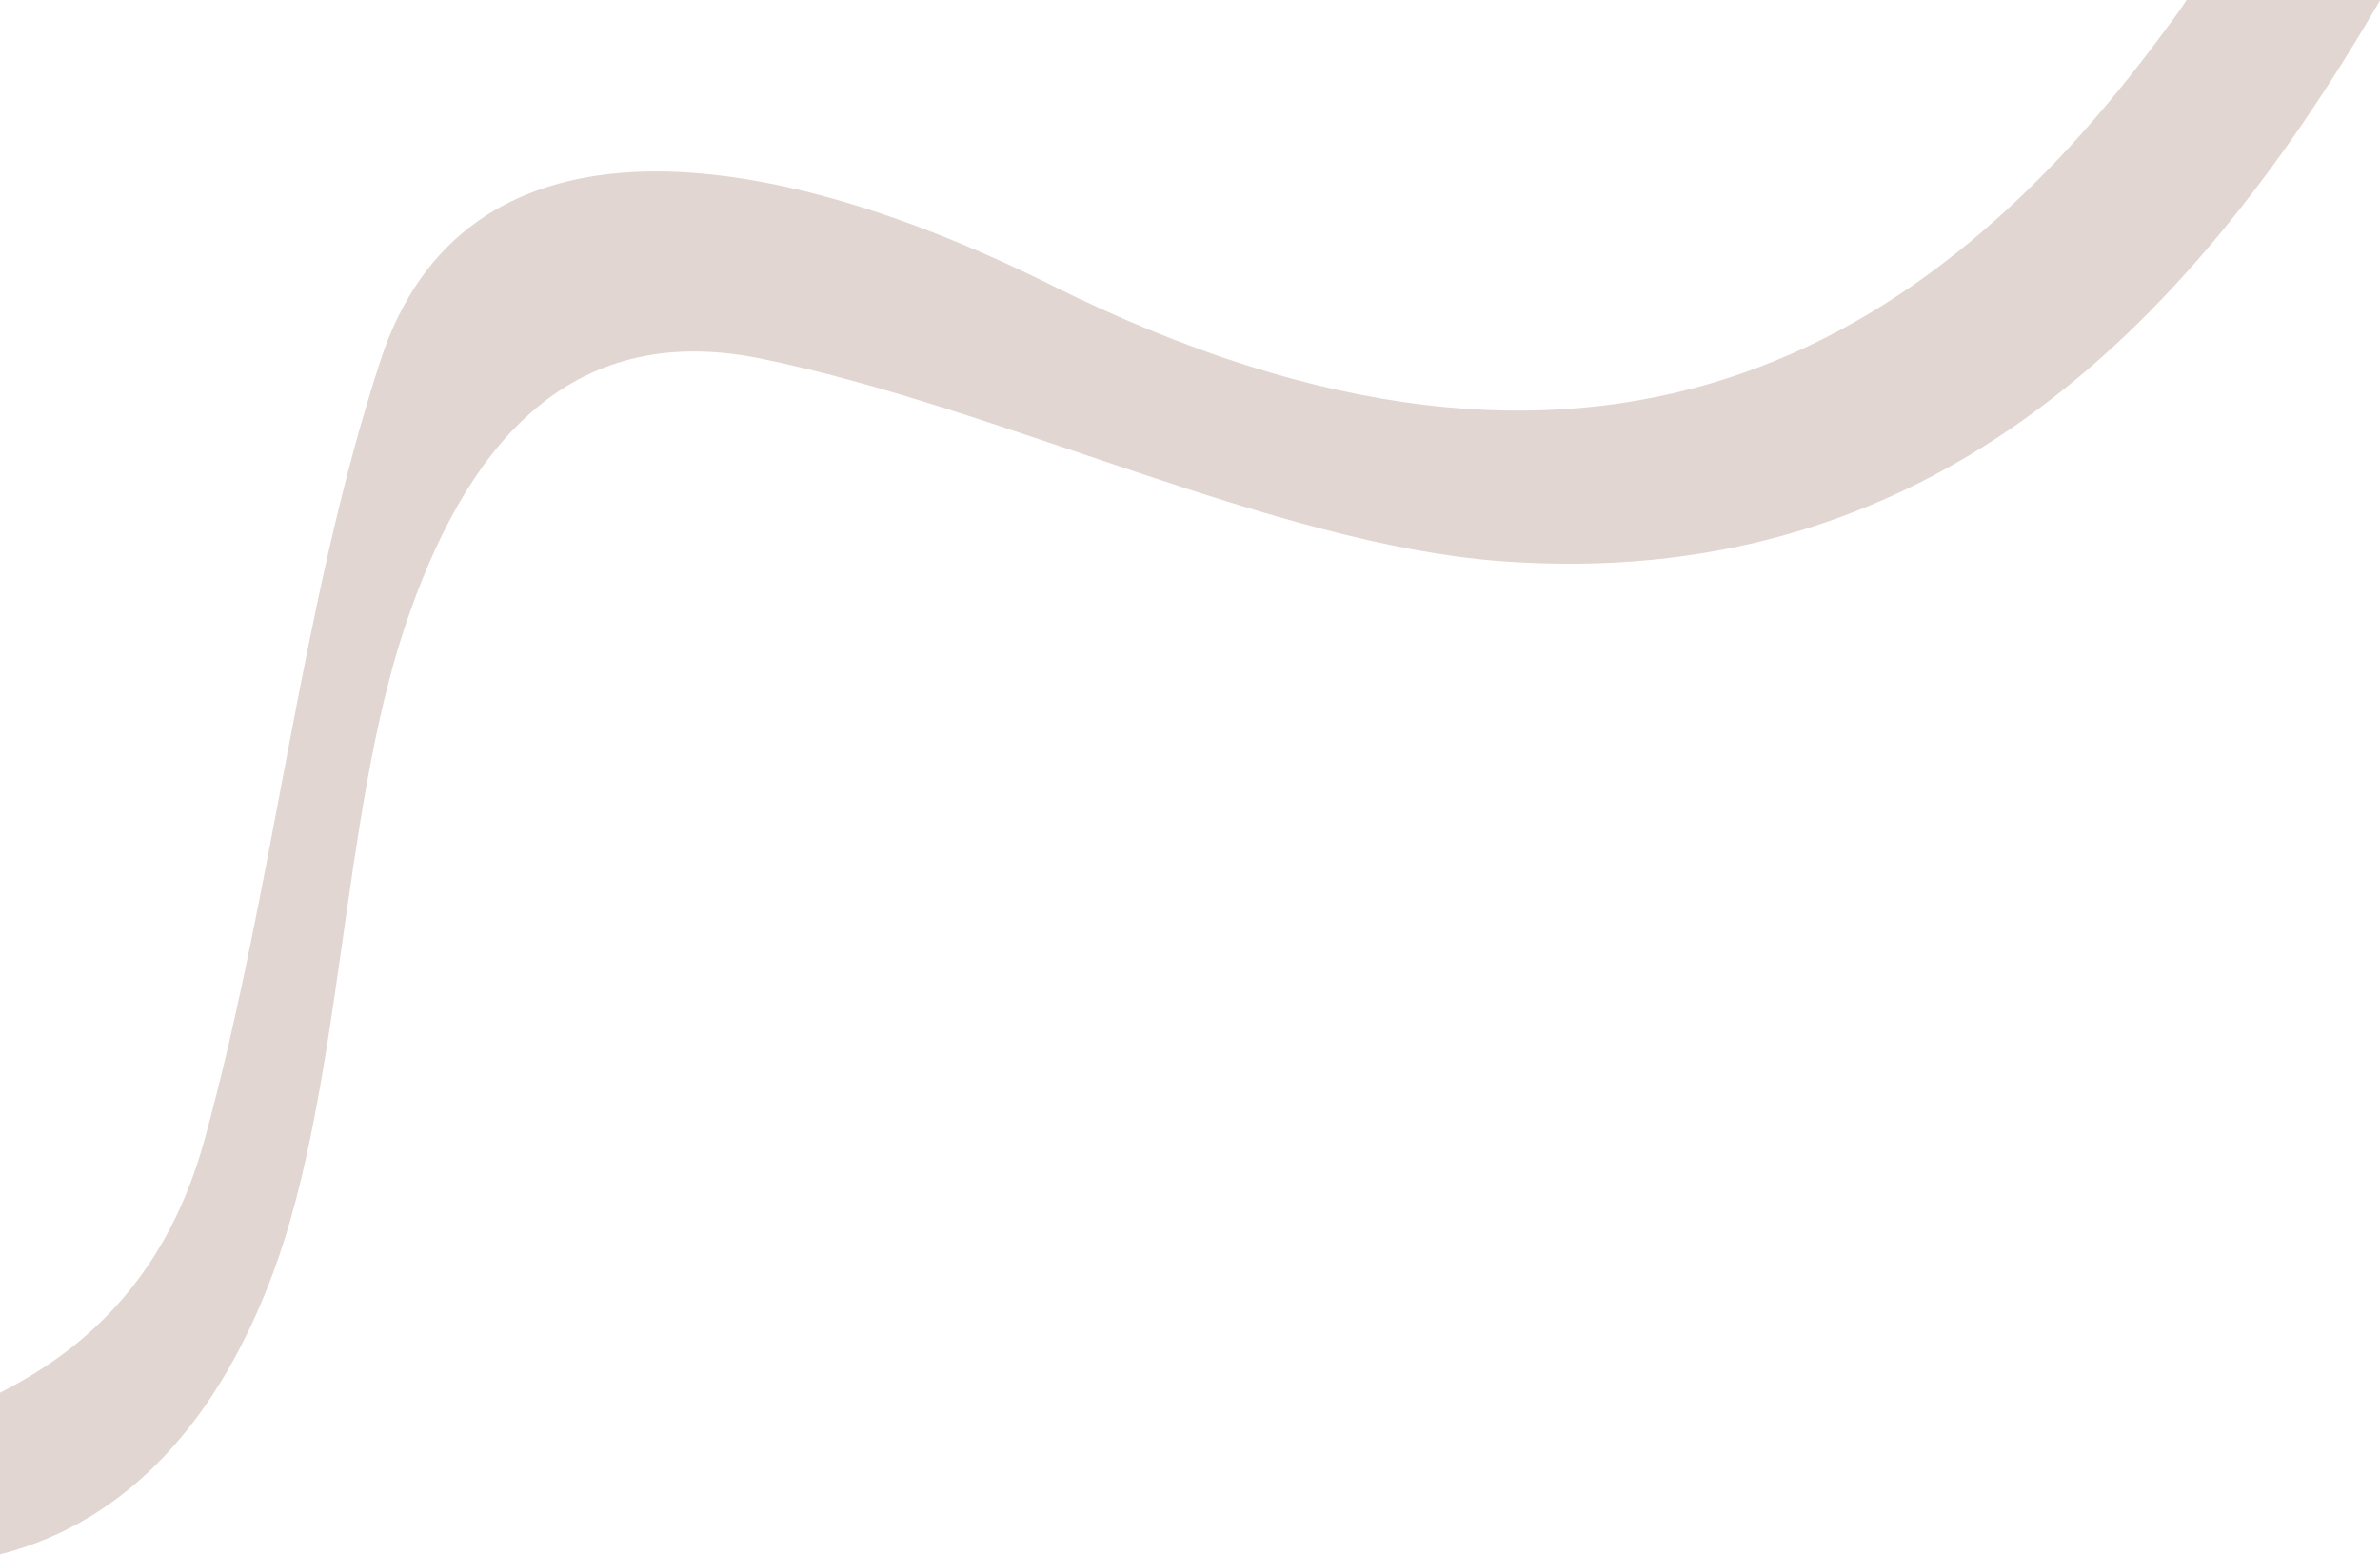
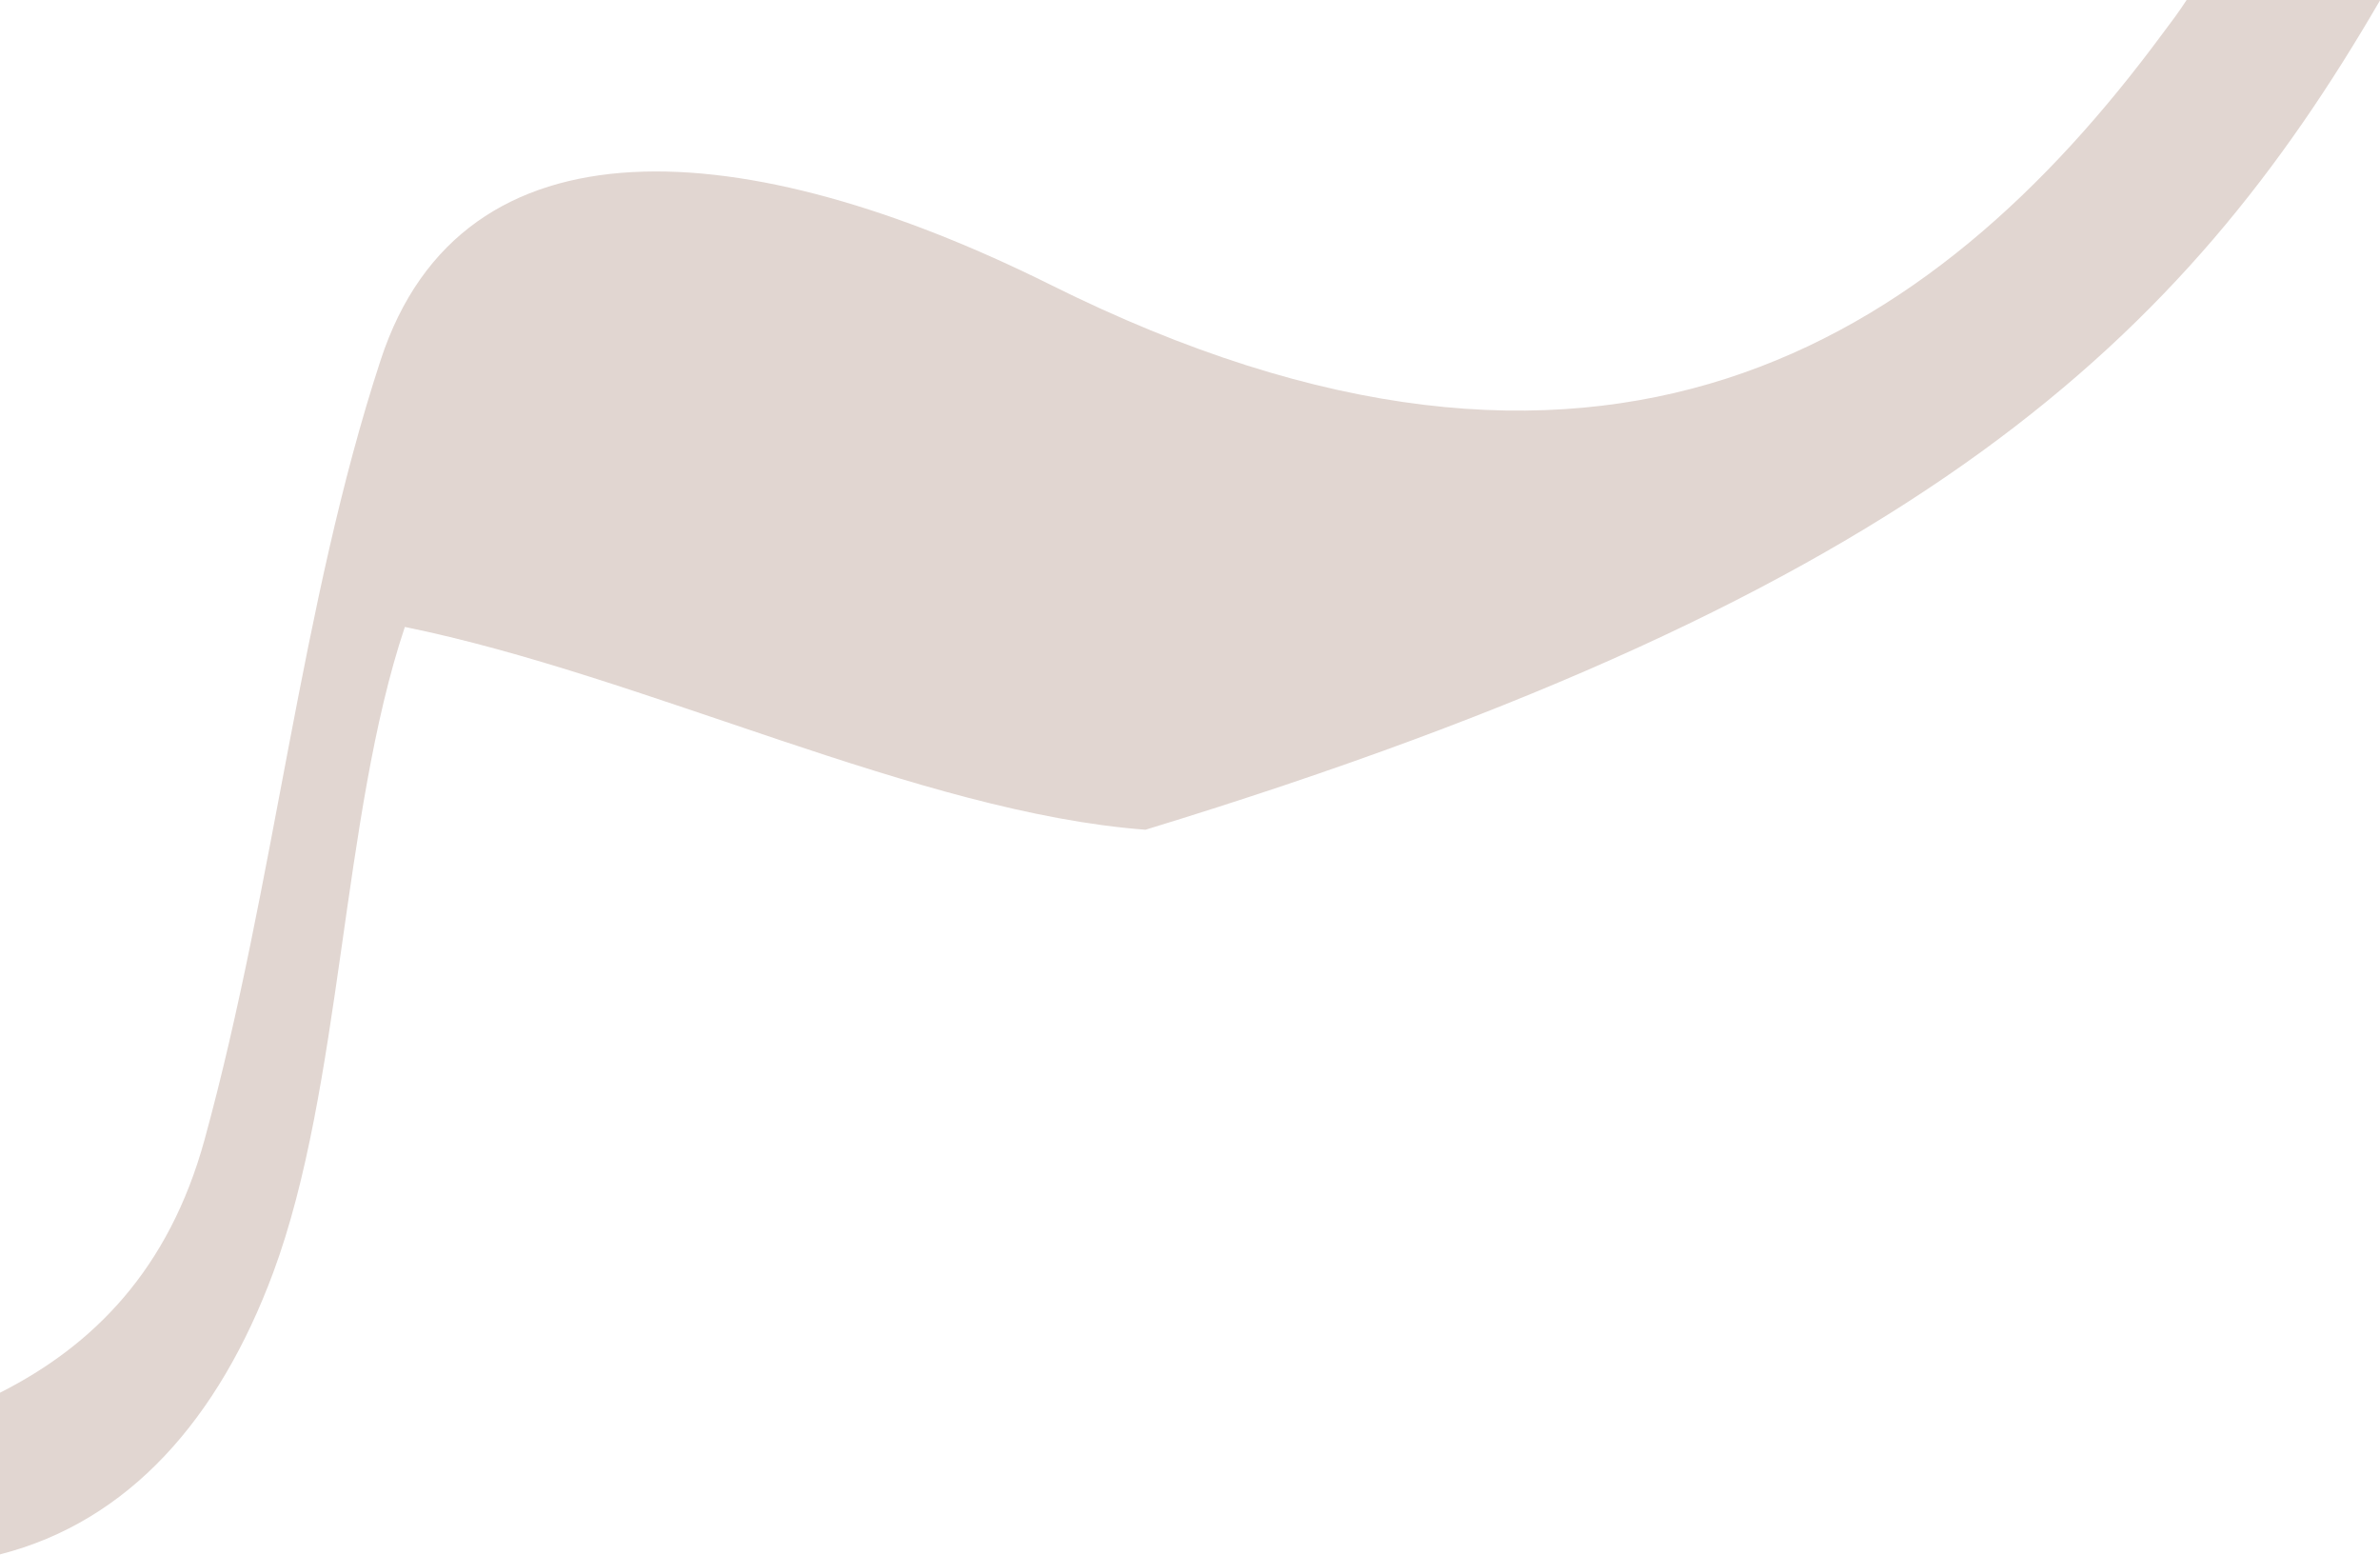
<svg xmlns="http://www.w3.org/2000/svg" data-name="Layer 1" fill="#000000" height="127.8" preserveAspectRatio="xMidYMid meet" version="1" viewBox="0.0 0.0 195.7 127.8" width="195.7" zoomAndPan="magnify">
  <g id="change1_1">
-     <path d="M179.8,0c-.65,1-1.31,1.88-2,2.79C158.93,28.33,131.57,45.93,86.36,23.4,61.43,11,38,9.05,31.29,29.63c-6.59,20.1-8.69,43-14.47,64.06C13.89,104.36,7.69,110.6,0,114.49v13.29c10.62-2.71,18-11.17,22.46-23.15,5.67-15.26,5.6-37.49,10.83-53.09C38.15,37,46.56,26.26,62.47,29.46c19.69,4,42.34,15.28,60.9,16.67C158,48.71,179.6,27.74,195.72,0Z" fill="#e1d6d1" />
+     <path d="M179.8,0c-.65,1-1.31,1.88-2,2.79C158.93,28.33,131.57,45.93,86.36,23.4,61.43,11,38,9.05,31.29,29.63c-6.59,20.1-8.69,43-14.47,64.06C13.89,104.36,7.69,110.6,0,114.49v13.29c10.62-2.71,18-11.17,22.46-23.15,5.67-15.26,5.6-37.49,10.83-53.09c19.69,4,42.34,15.28,60.9,16.67C158,48.71,179.6,27.74,195.72,0Z" fill="#e1d6d1" />
  </g>
</svg>